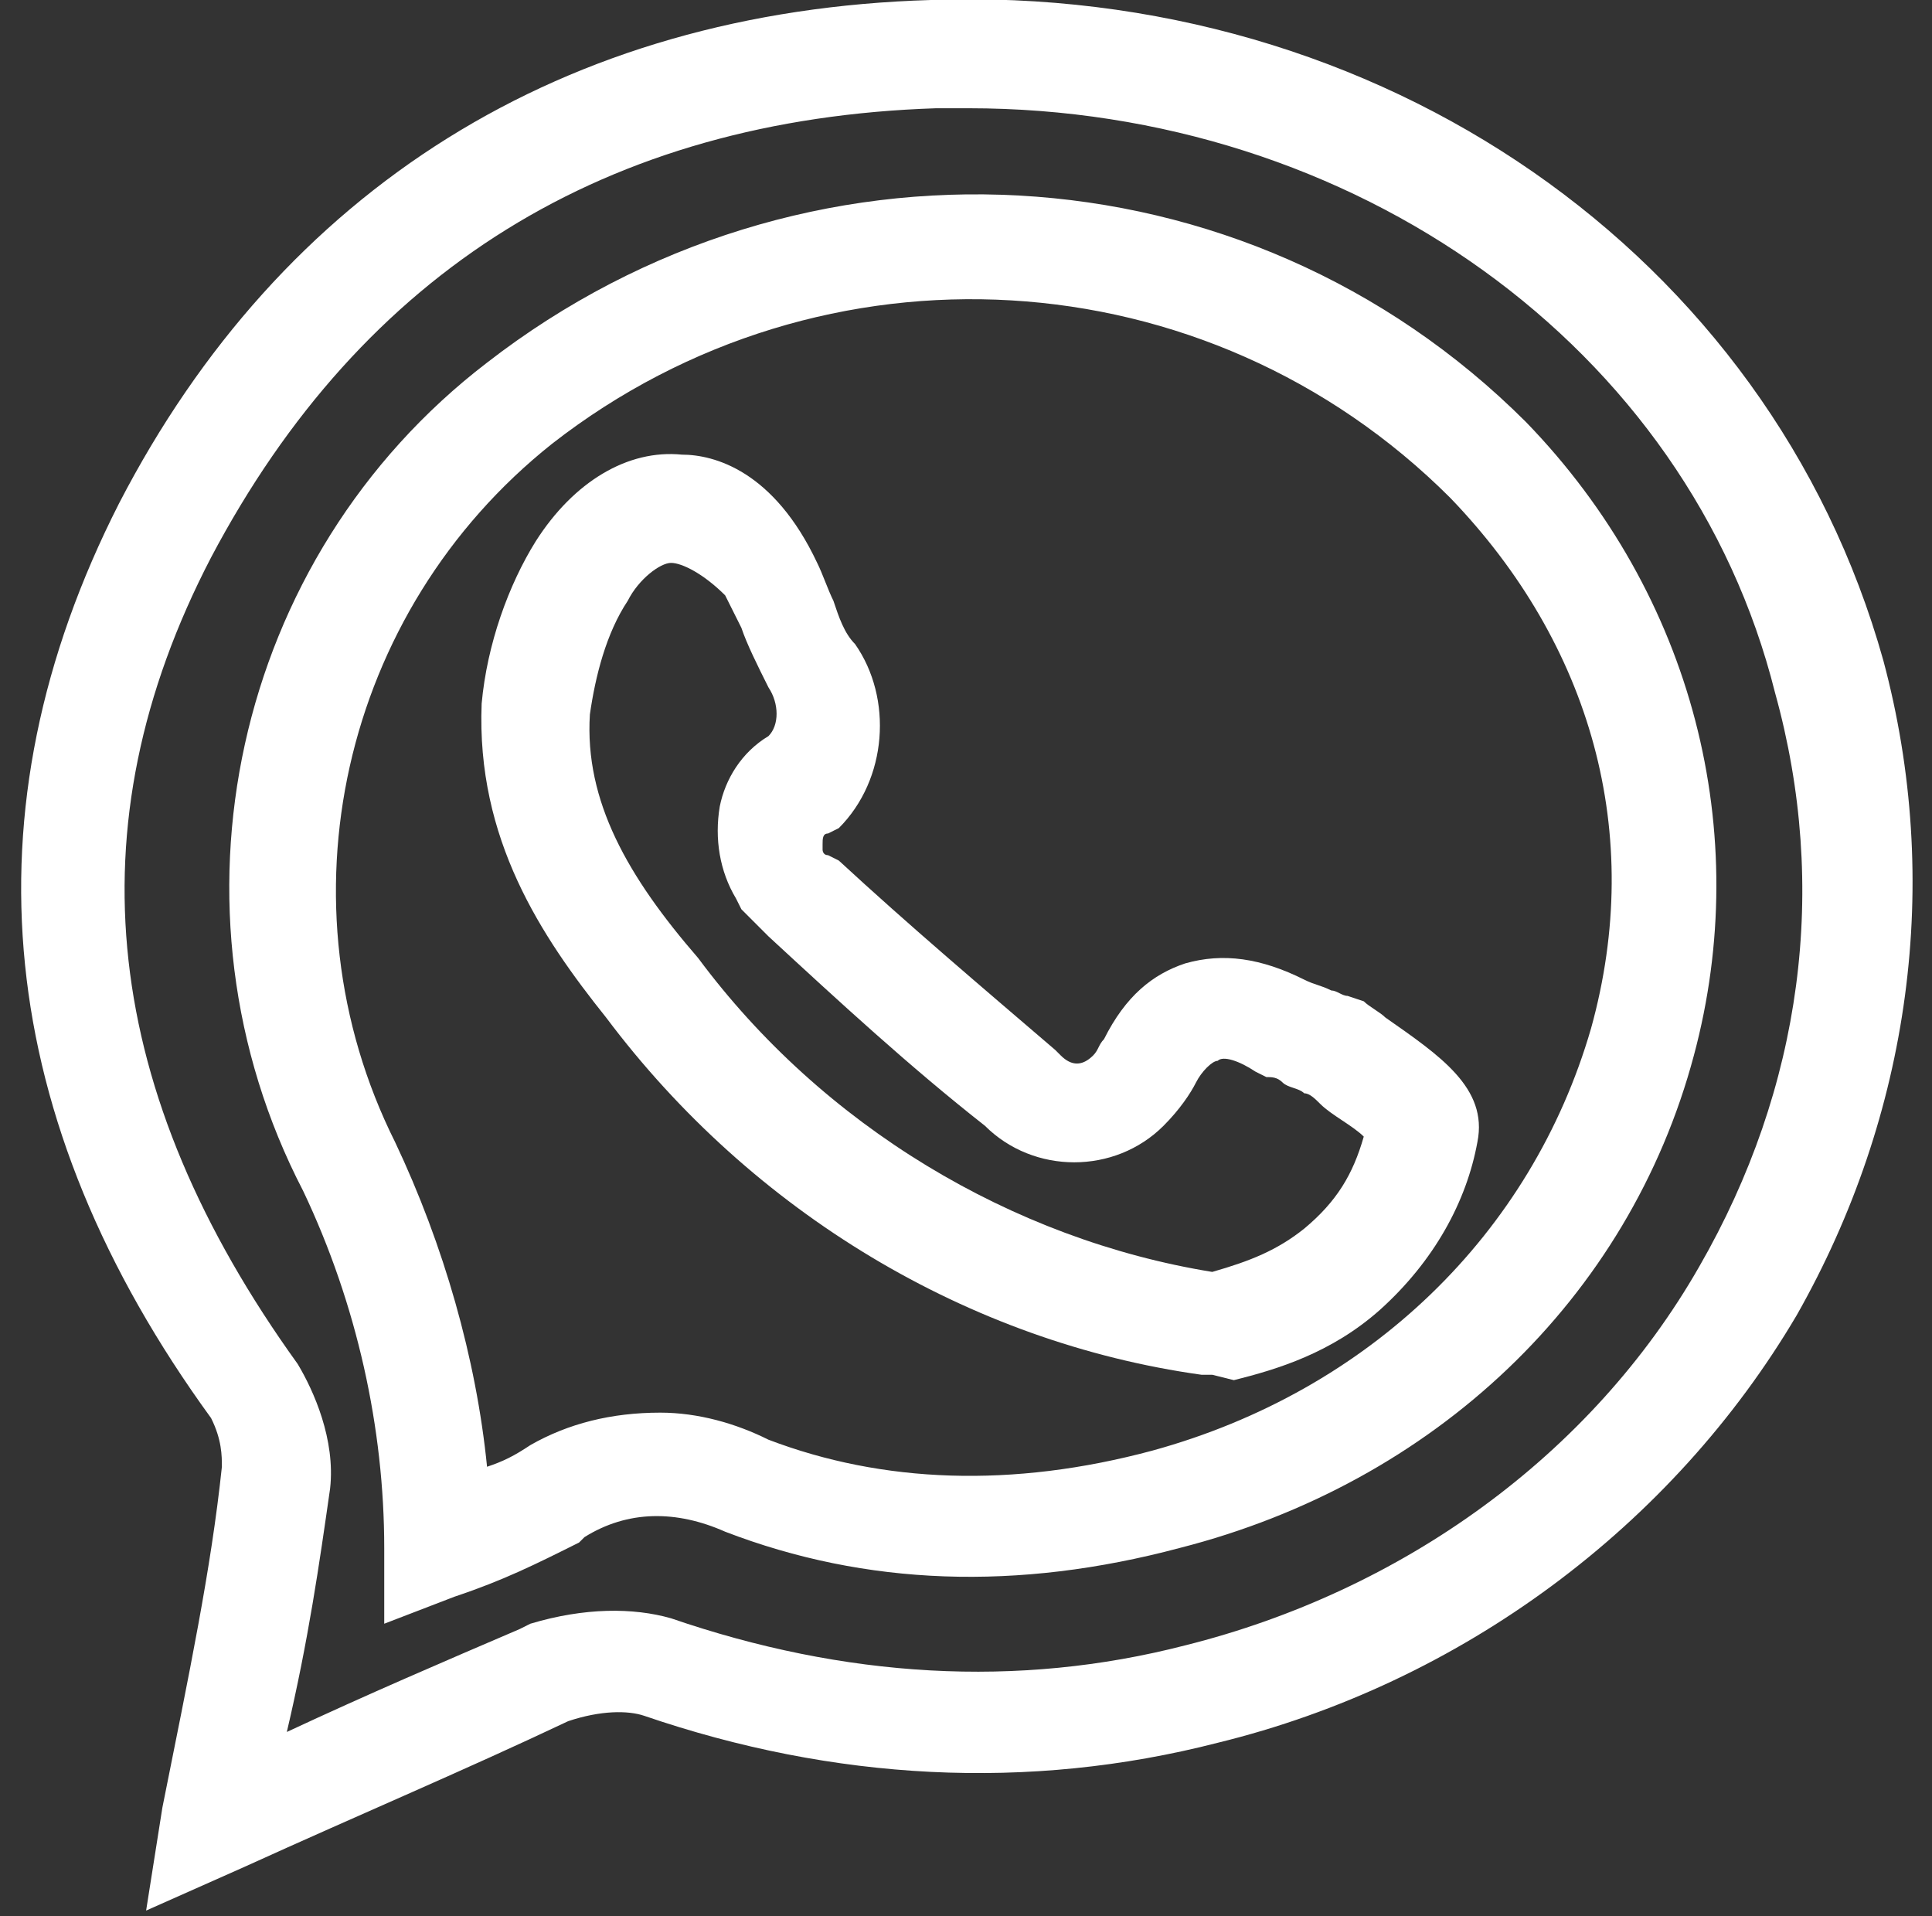
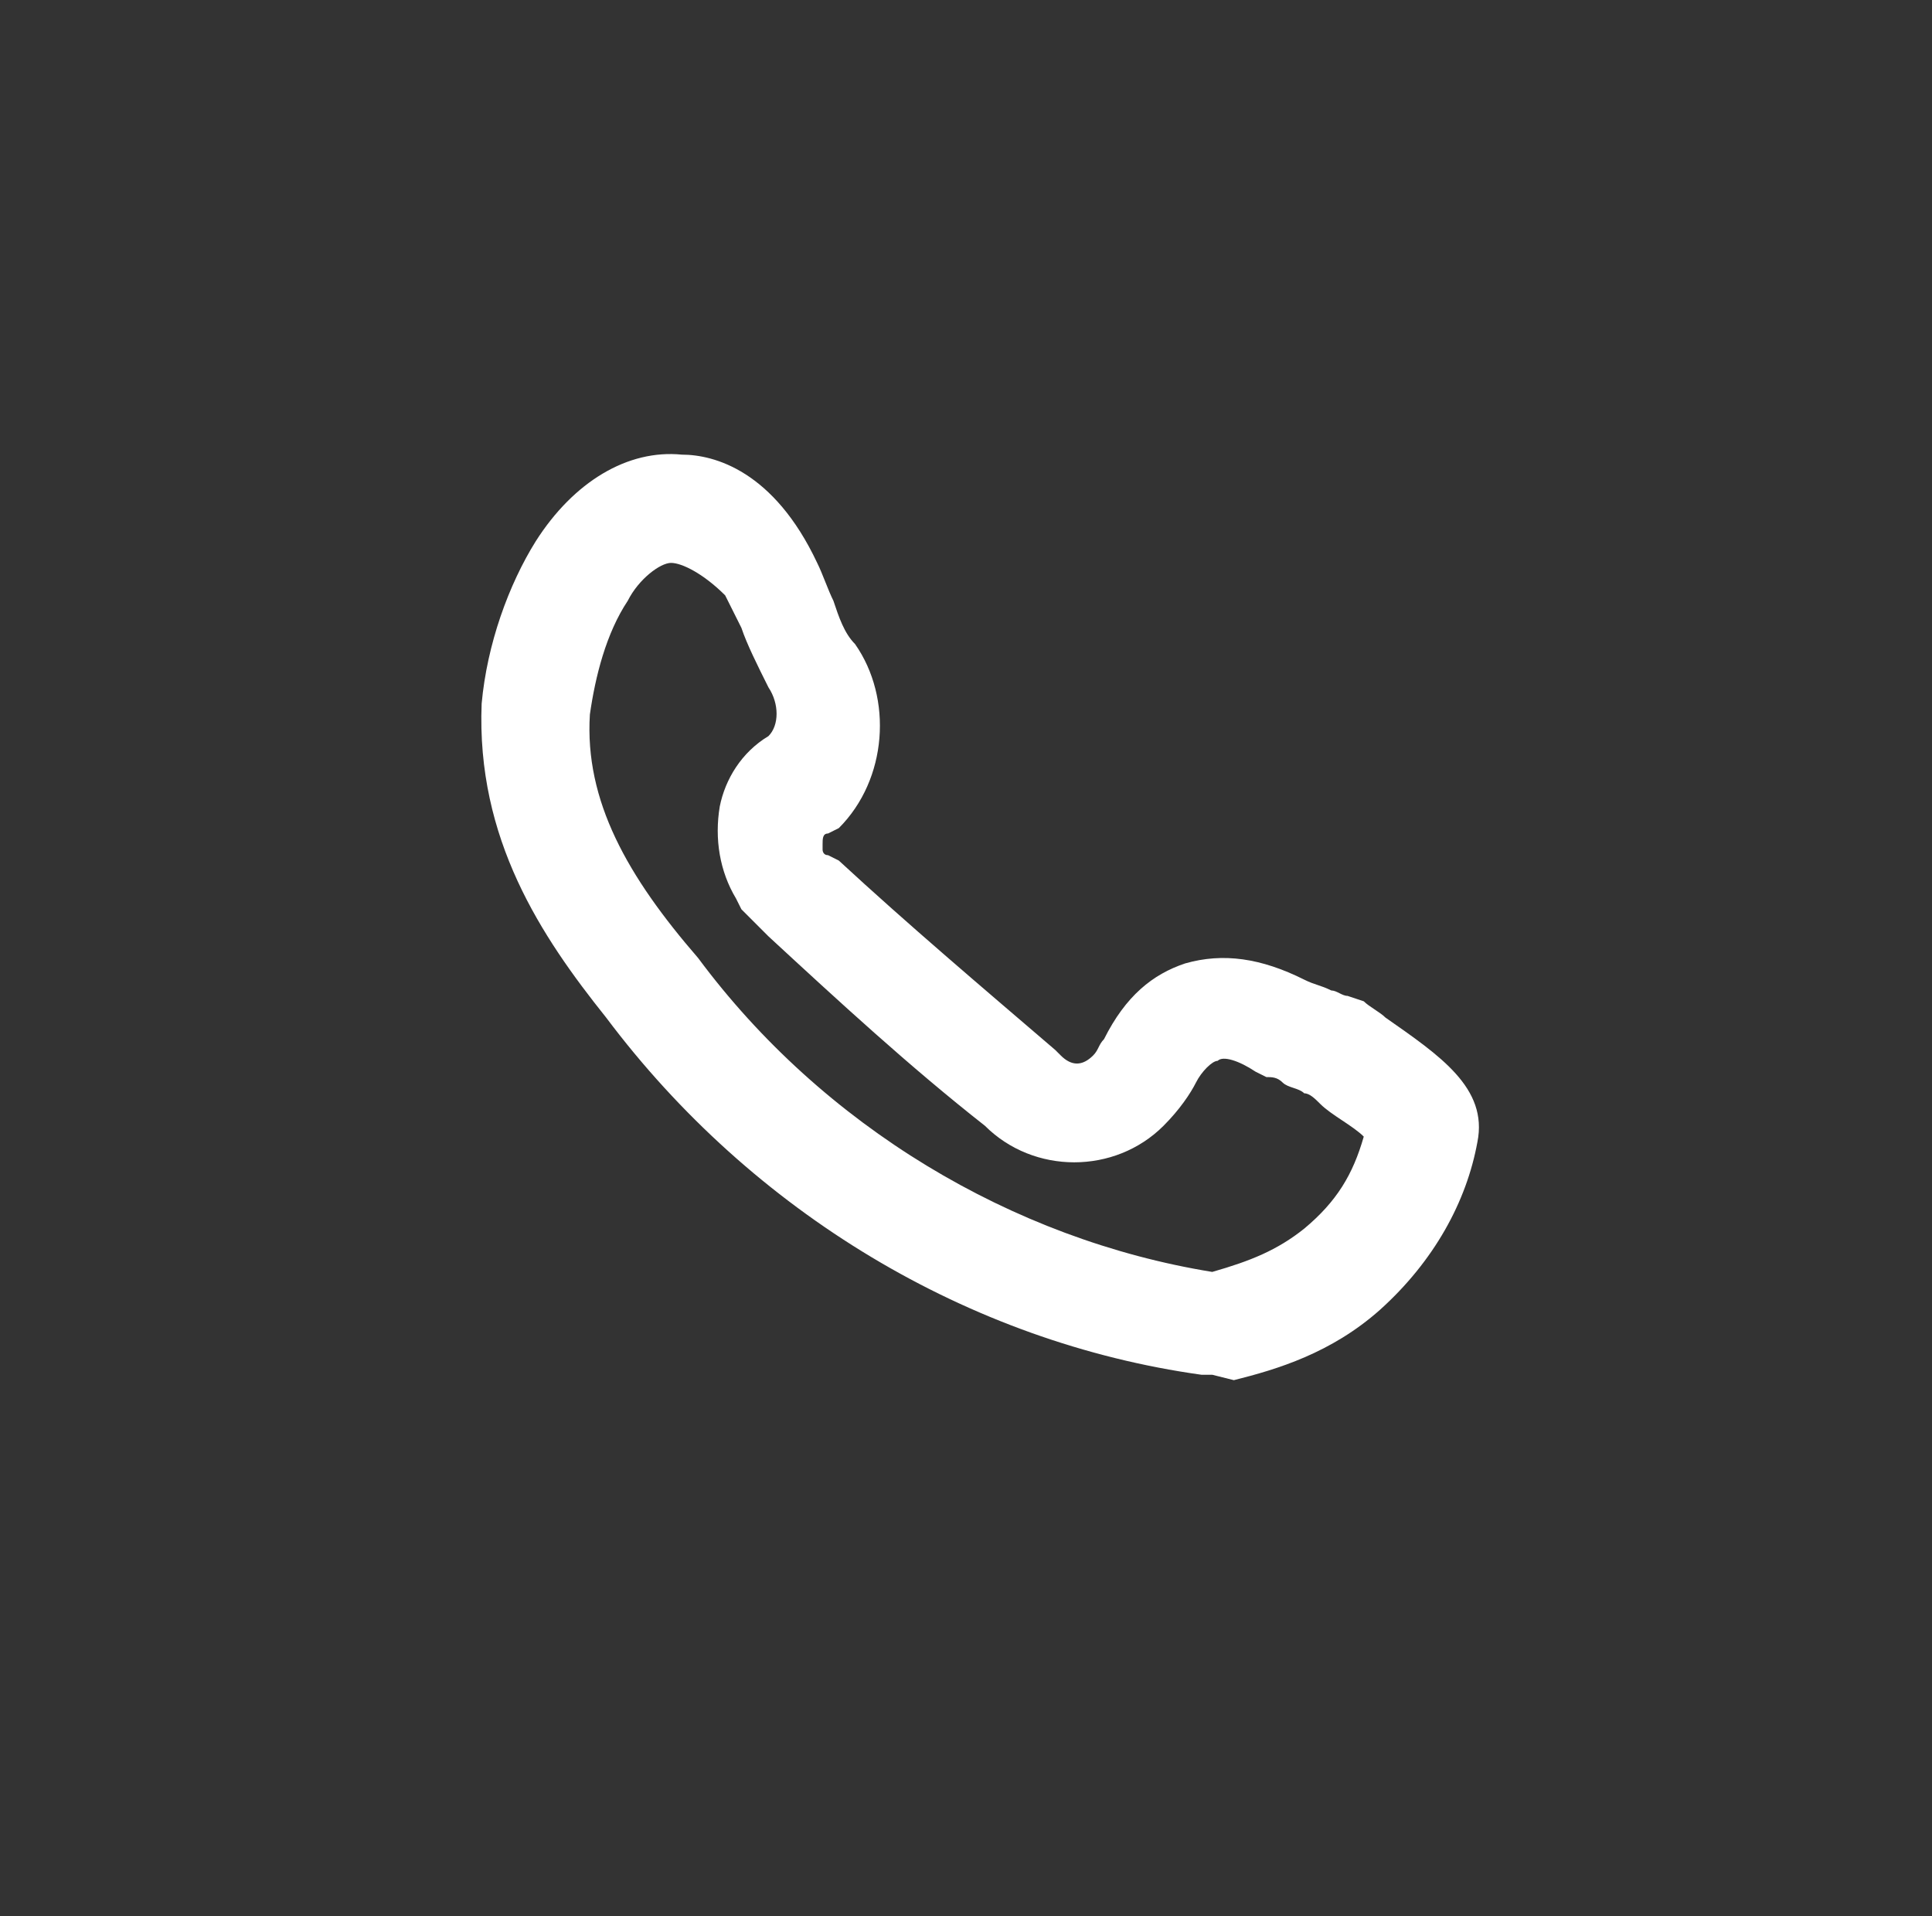
<svg xmlns="http://www.w3.org/2000/svg" version="1.1" id="Layer_1" x="0px" y="0px" viewBox="0 0 35.7 35.4" style="enable-background:new 0 0 35.7 35.4;" xml:space="preserve">
  <rect x="0" y="0" width="35.7" height="35.4" fill="#333333" stroke="none" />
  <style type="text/css">
	.st0{fill:#FFFFFF;}
</style>
  <g id="Group_29" transform="translate(0 0)">
    <g id="Path_105">
      <g>
-         <path class="st0" d="M2.7,35.3L3,33.4c0.5-2.5,0.9-4.4,1.1-6.3c0-0.2,0-0.5-0.2-0.9c-4-5.5-4.6-11.2-1.7-16.9     C5.2,3.5,10.4,0.2,17.2,0c8.3-0.3,15.5,4.7,17.6,12.2c1.1,4.1,0.5,8.4-1.6,12.1c-2.3,3.9-6.2,6.8-10.7,7.9     c-3.5,0.9-7.1,0.7-10.6-0.5c-0.3-0.1-0.8-0.1-1.4,0.1c-1.9,0.9-3.8,1.7-6,2.7L2.7,35.3z M17.9,2c-0.2,0-0.4,0-0.6,0     C11.2,2.2,6.7,5,3.9,10.3c-2.6,5-2,9.9,1.6,14.9c0.3,0.5,0.7,1.4,0.6,2.3c-0.2,1.4-0.4,2.8-0.8,4.5c1.5-0.7,2.9-1.3,4.3-1.9     l0.2-0.1c1-0.3,1.9-0.3,2.6-0.1c3.2,1.1,6.4,1.3,9.5,0.5c4-1,7.5-3.5,9.5-7c1.9-3.3,2.4-7,1.4-10.6C31.2,6.4,25,2,17.9,2z      M7.1,30v-1.4c0-2.2-0.5-4.5-1.5-6.6C2.9,16.8,4.3,10.3,9,6.7c5.8-4.5,14-4.1,19.2,1.1c3.1,3.2,4.2,7.6,3.1,11.7     c-1.2,4.5-4.8,7.9-9.5,9.1c-3,0.8-5.8,0.7-8.4-0.3c-0.9-0.4-1.8-0.4-2.6,0.1l-0.1,0.1c-0.8,0.4-1.4,0.7-2.3,1L7.1,30z M12.2,26.1     c0.7,0,1.4,0.2,2,0.5c2.1,0.8,4.5,0.9,7.1,0.2c4-1.1,7-4,8.1-7.8c1-3.6,0-7.1-2.6-9.8c-4.5-4.5-11.6-4.9-16.6-1     c-3.9,3.1-5.1,8.5-2.9,12.9c0.9,1.9,1.5,4,1.7,6c0.3-0.1,0.5-0.2,0.8-0.4C10.5,26.3,11.3,26.1,12.2,26.1z" />
-       </g>
+         </g>
    </g>
    <g id="Path_106">
      <path class="st0" d="M22.4,25.4l-0.2,0c-4.3-0.6-8.3-3-11-6.6C10,17.3,8.8,15.5,8.9,13c0.1-1.1,0.5-2.2,1-3    c0.7-1.1,1.7-1.7,2.7-1.6c0.6,0,1.7,0.3,2.5,2c0.1,0.2,0.2,0.5,0.3,0.7c0.1,0.3,0.2,0.6,0.4,0.8c0.7,1,0.6,2.5-0.3,3.4l-0.2,0.1    c-0.1,0-0.1,0.1-0.1,0.2c0,0.1,0,0.1,0,0.1c0,0,0,0.1,0.1,0.1c0,0,0,0,0,0l0.2,0.1c1.3,1.2,2.6,2.3,4,3.5l0.1,0.1    c0.2,0.2,0.4,0.2,0.6,0c0.1-0.1,0.1-0.2,0.2-0.3c0.4-0.8,0.9-1.2,1.5-1.4c0.7-0.2,1.4-0.1,2.2,0.3c0.2,0.1,0.3,0.1,0.5,0.2    c0.1,0,0.2,0.1,0.3,0.1l0.3,0.1c0.1,0.1,0.3,0.2,0.4,0.3c1,0.7,1.9,1.3,1.7,2.3c-0.2,1.1-0.8,2.2-1.8,3.1    c-0.9,0.8-1.9,1.1-2.7,1.3L22.4,25.4z M12.4,10.4c-0.2,0-0.6,0.3-0.8,0.7c-0.4,0.6-0.6,1.4-0.7,2.1c-0.1,1.6,0.7,3,2,4.5    c2.3,3.1,5.8,5.2,9.5,5.8c0.7-0.2,1.2-0.4,1.7-0.8c0.6-0.5,0.9-1,1.1-1.7c-0.2-0.2-0.6-0.4-0.8-0.6c-0.1-0.1-0.2-0.2-0.3-0.2    c-0.1-0.1-0.3-0.1-0.4-0.2c-0.1-0.1-0.2-0.1-0.3-0.1l-0.2-0.1c-0.3-0.2-0.6-0.3-0.7-0.2c-0.1,0-0.3,0.2-0.4,0.4    c-0.1,0.2-0.3,0.5-0.6,0.8c-0.9,0.9-2.4,0.9-3.3,0c-1.4-1.1-2.7-2.3-4-3.5c-0.2-0.2-0.4-0.4-0.5-0.5l-0.1-0.2    c-0.3-0.5-0.4-1.1-0.3-1.7c0.1-0.5,0.4-1,0.9-1.3c0.2-0.2,0.2-0.6,0-0.9c-0.2-0.4-0.4-0.8-0.5-1.1c-0.1-0.2-0.2-0.4-0.3-0.6    C13,10.6,12.6,10.4,12.4,10.4C12.4,10.4,12.4,10.4,12.4,10.4z M25.2,20.7C25.2,20.7,25.2,20.7,25.2,20.7    C25.2,20.7,25.2,20.7,25.2,20.7z" />
    </g>
  </g>
</svg>